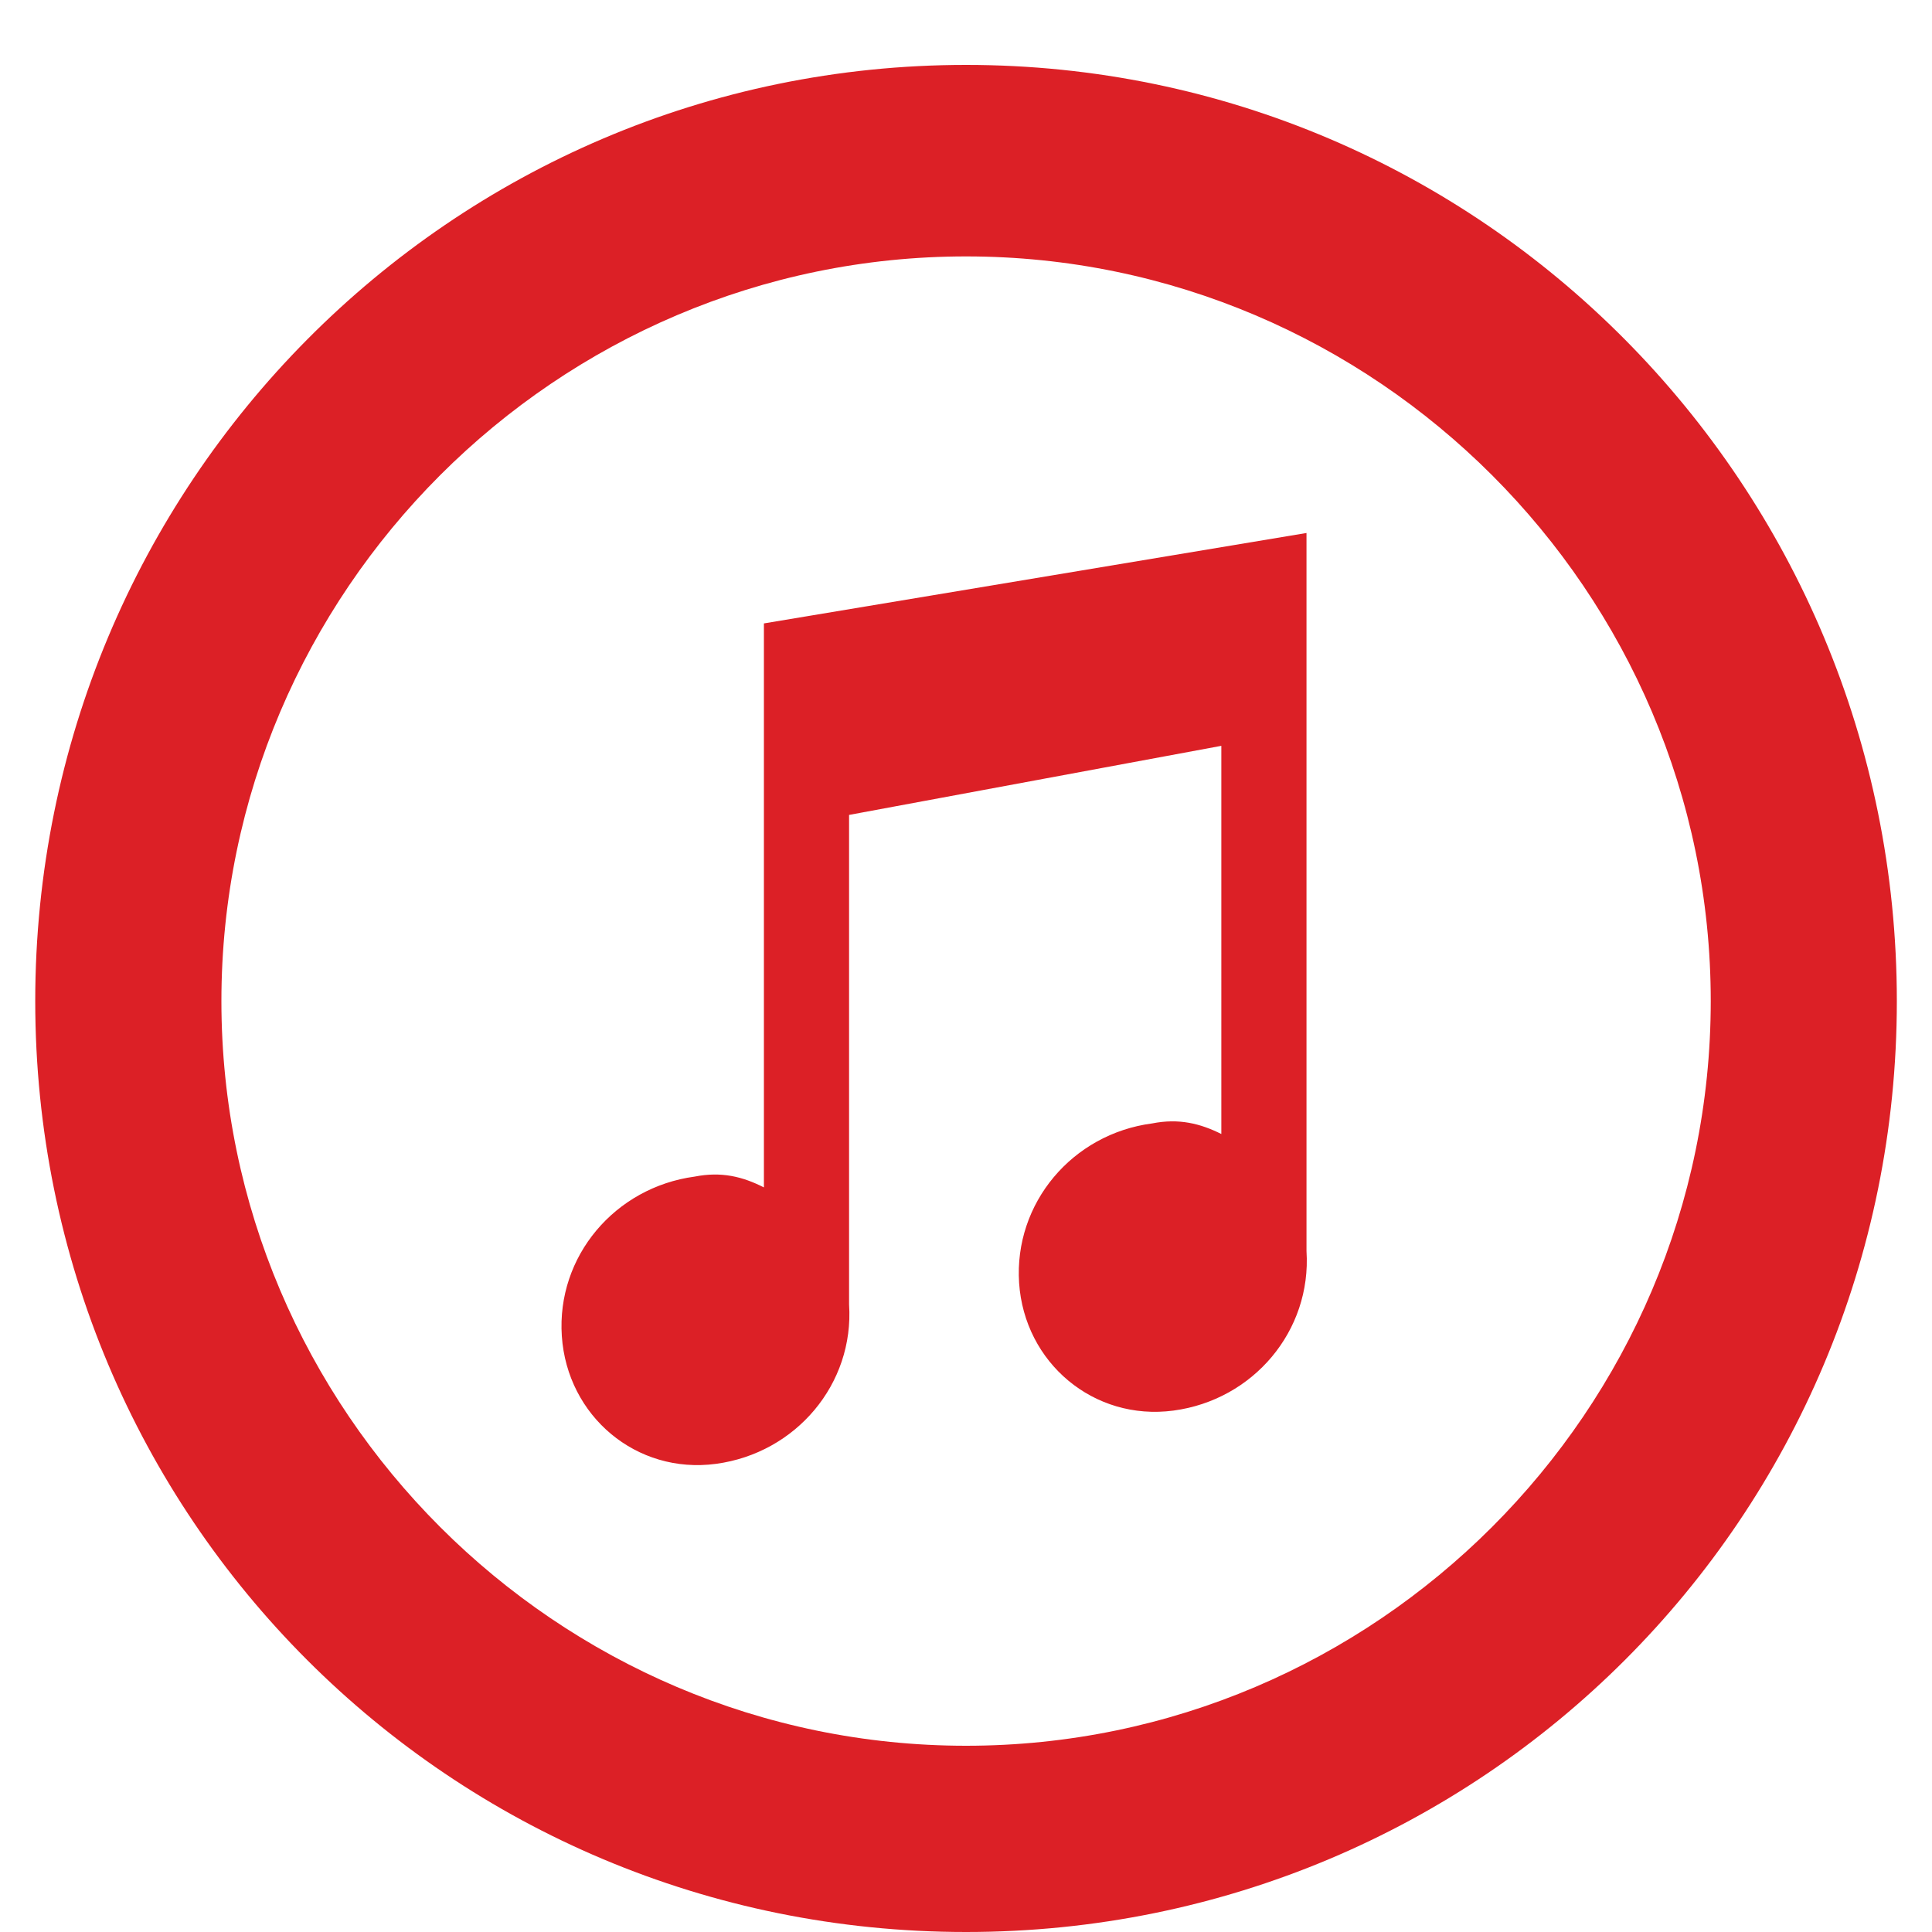
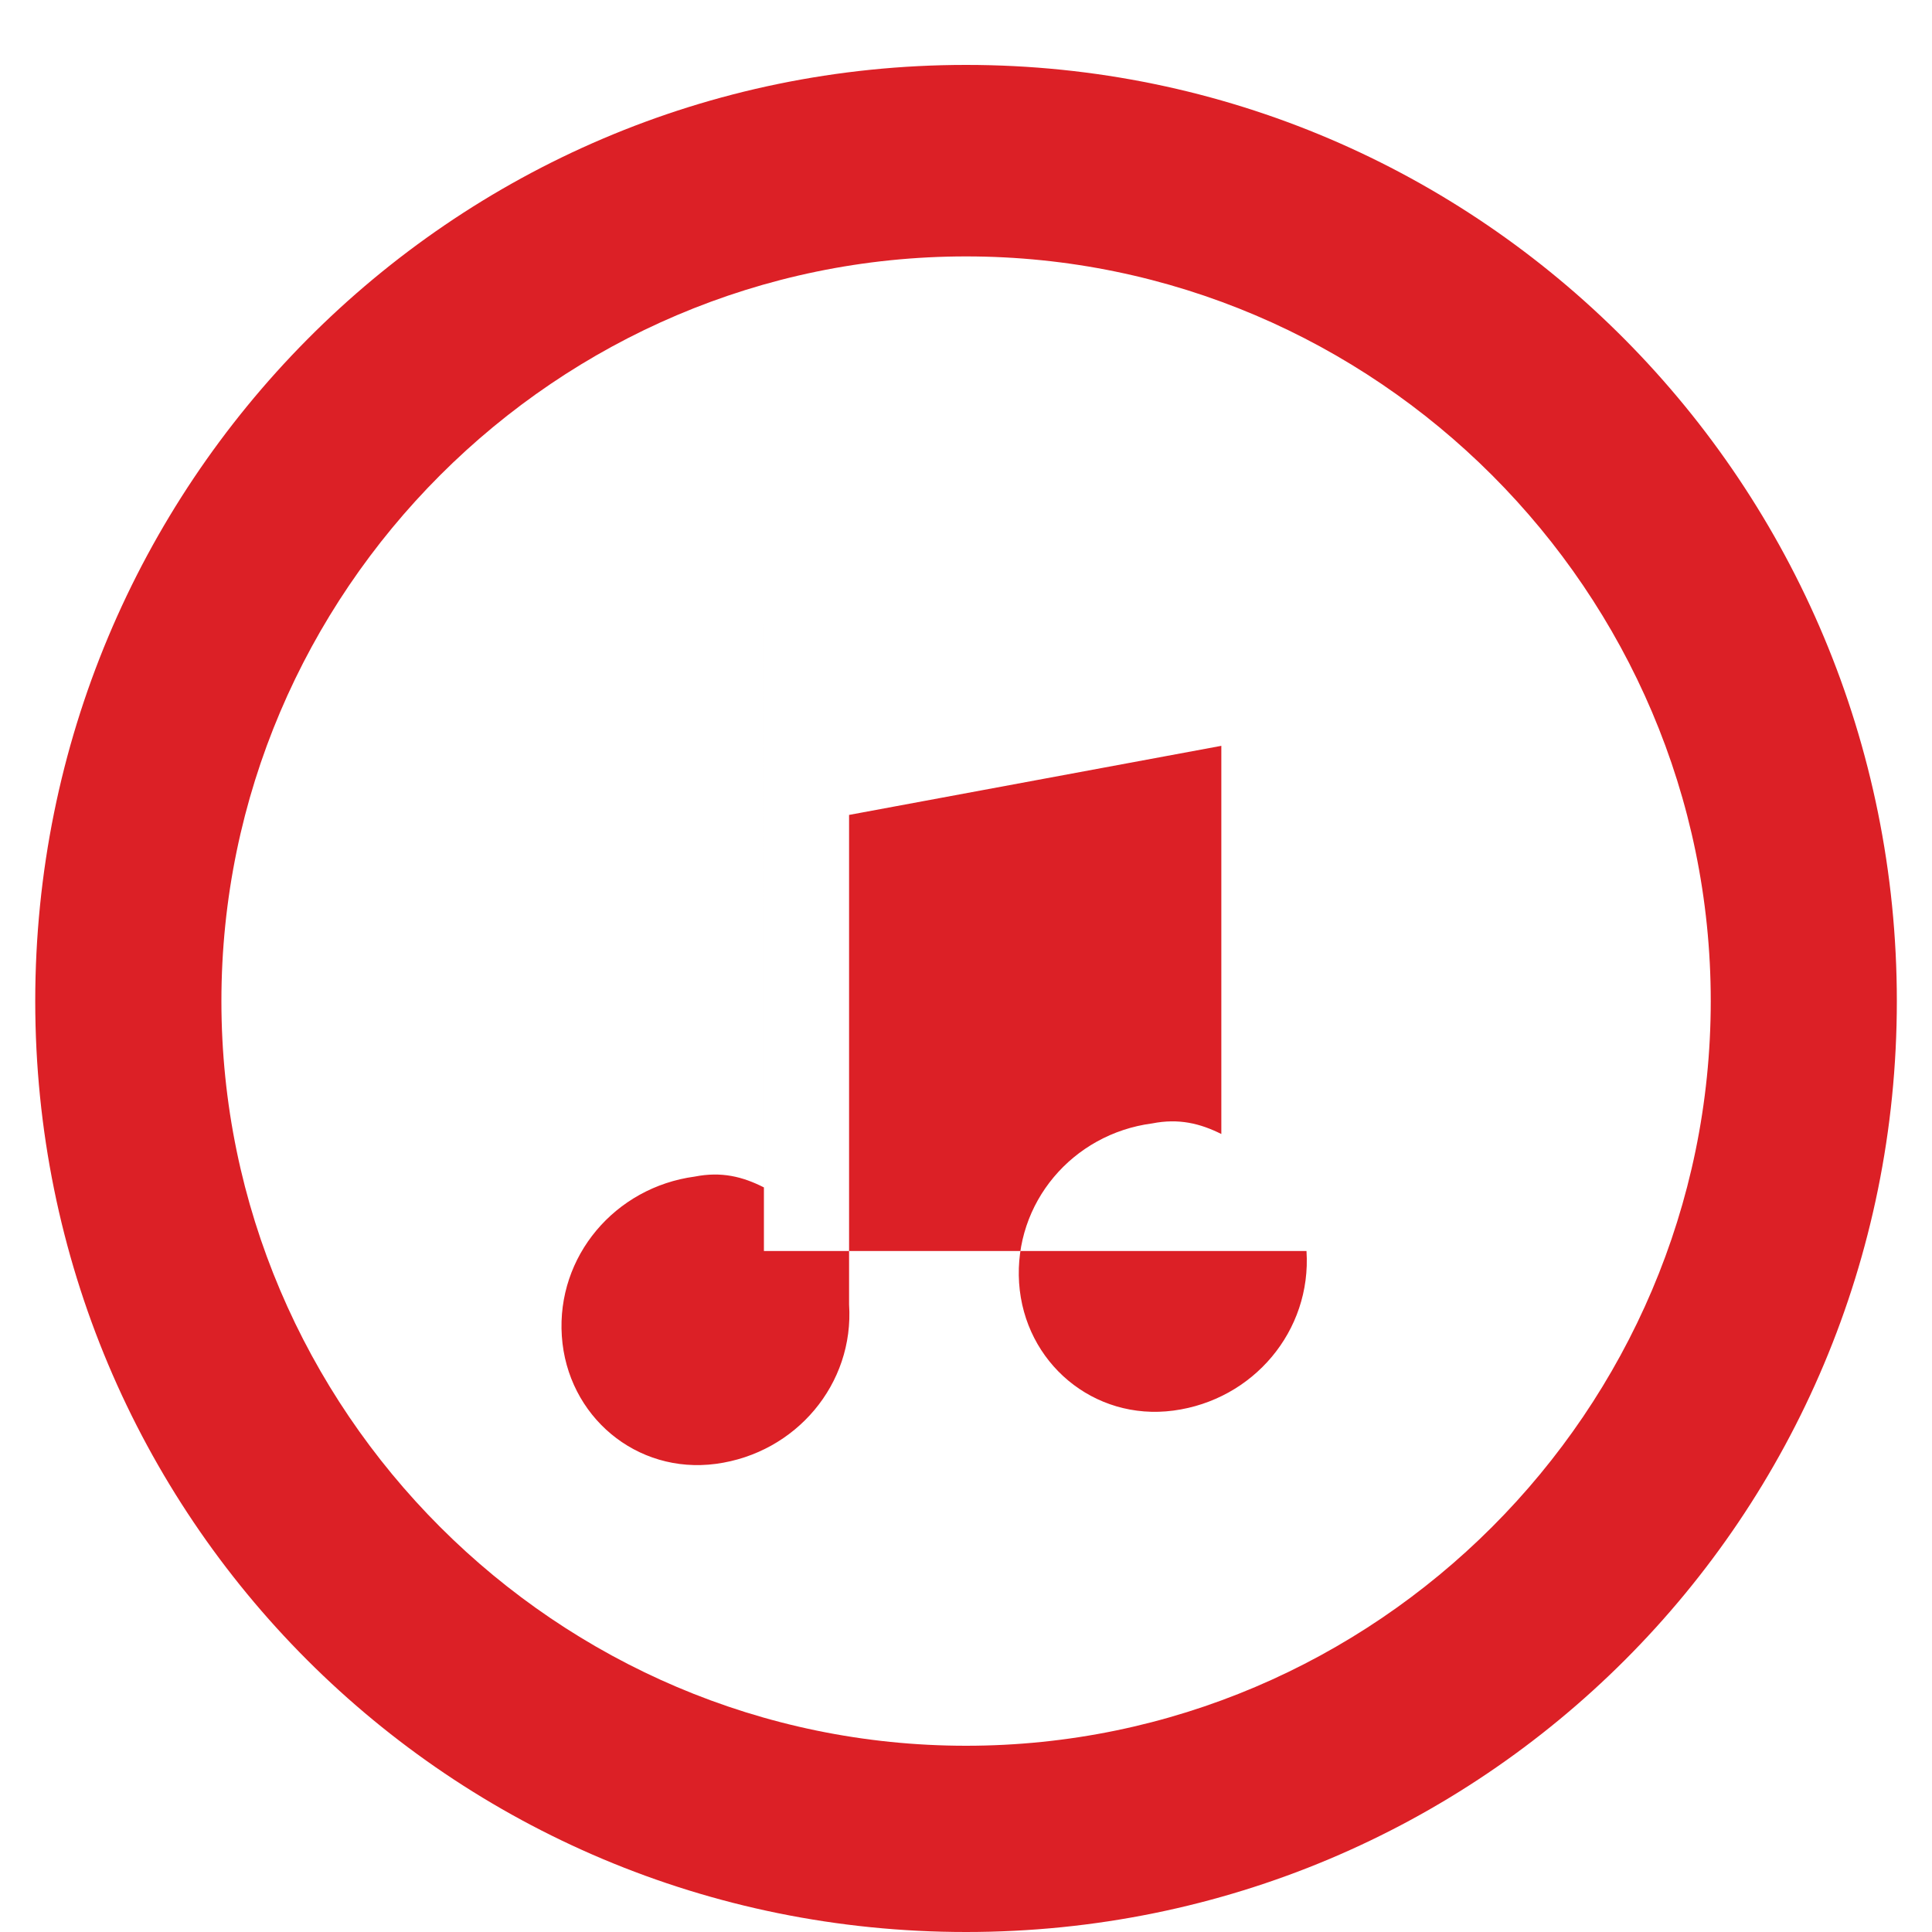
<svg xmlns="http://www.w3.org/2000/svg" version="1.1" id="Layer_1" x="0px" y="0px" width="25px" height="25px" viewBox="0 0 25 25" enable-background="new 0 0 25 25" xml:space="preserve">
  <g>
-     <path fill="#DC2026" d="M12.501,0.84c-6.677,0-12.045,5.438-12.045,12.114C0.456,19.63,5.824,25,12.501,25   c6.676,0,12.044-5.37,12.044-12.046C24.545,6.278,19.177,0.84,12.501,0.84L12.501,0.84z M12.501,22.59   c-5.3,0-9.636-4.336-9.636-9.636c0-5.299,4.336-9.636,9.636-9.636c5.301,0,9.636,4.337,9.636,9.636   C22.137,18.254,17.802,22.59,12.501,22.59L12.501,22.59z M16.906,16.188c0.067,1.034-0.689,1.928-1.722,2.065   c-1.031,0.137-1.928-0.619-1.997-1.653c-0.067-1.031,0.688-1.927,1.722-2.063c0.345-0.068,0.62,0,0.895,0.137V9.651l-4.817,0.894   v6.265l0,0c0,0,0,0,0,0.069c0.068,1.031-0.689,1.924-1.721,2.063c-1.032,0.139-1.927-0.619-1.996-1.654   c-0.069-1.031,0.688-1.924,1.72-2.063c0.345-0.068,0.619,0,0.895,0.14V8.067l7.021-1.17l0,0l0,0l0,0l0,0V16.188L16.906,16.188   C16.906,16.121,16.906,16.121,16.906,16.188L16.906,16.188z" />
+     <path fill="#DC2026" d="M12.501,0.84c-6.677,0-12.045,5.438-12.045,12.114C0.456,19.63,5.824,25,12.501,25   c6.676,0,12.044-5.37,12.044-12.046C24.545,6.278,19.177,0.84,12.501,0.84L12.501,0.84z M12.501,22.59   c-5.3,0-9.636-4.336-9.636-9.636c0-5.299,4.336-9.636,9.636-9.636c5.301,0,9.636,4.337,9.636,9.636   C22.137,18.254,17.802,22.59,12.501,22.59L12.501,22.59z M16.906,16.188c0.067,1.034-0.689,1.928-1.722,2.065   c-1.031,0.137-1.928-0.619-1.997-1.653c-0.067-1.031,0.688-1.927,1.722-2.063c0.345-0.068,0.62,0,0.895,0.137V9.651l-4.817,0.894   v6.265l0,0c0,0,0,0,0,0.069c0.068,1.031-0.689,1.924-1.721,2.063c-1.032,0.139-1.927-0.619-1.996-1.654   c-0.069-1.031,0.688-1.924,1.72-2.063c0.345-0.068,0.619,0,0.895,0.14V8.067l0,0l0,0l0,0l0,0V16.188L16.906,16.188   C16.906,16.121,16.906,16.121,16.906,16.188L16.906,16.188z" />
  </g>
</svg>